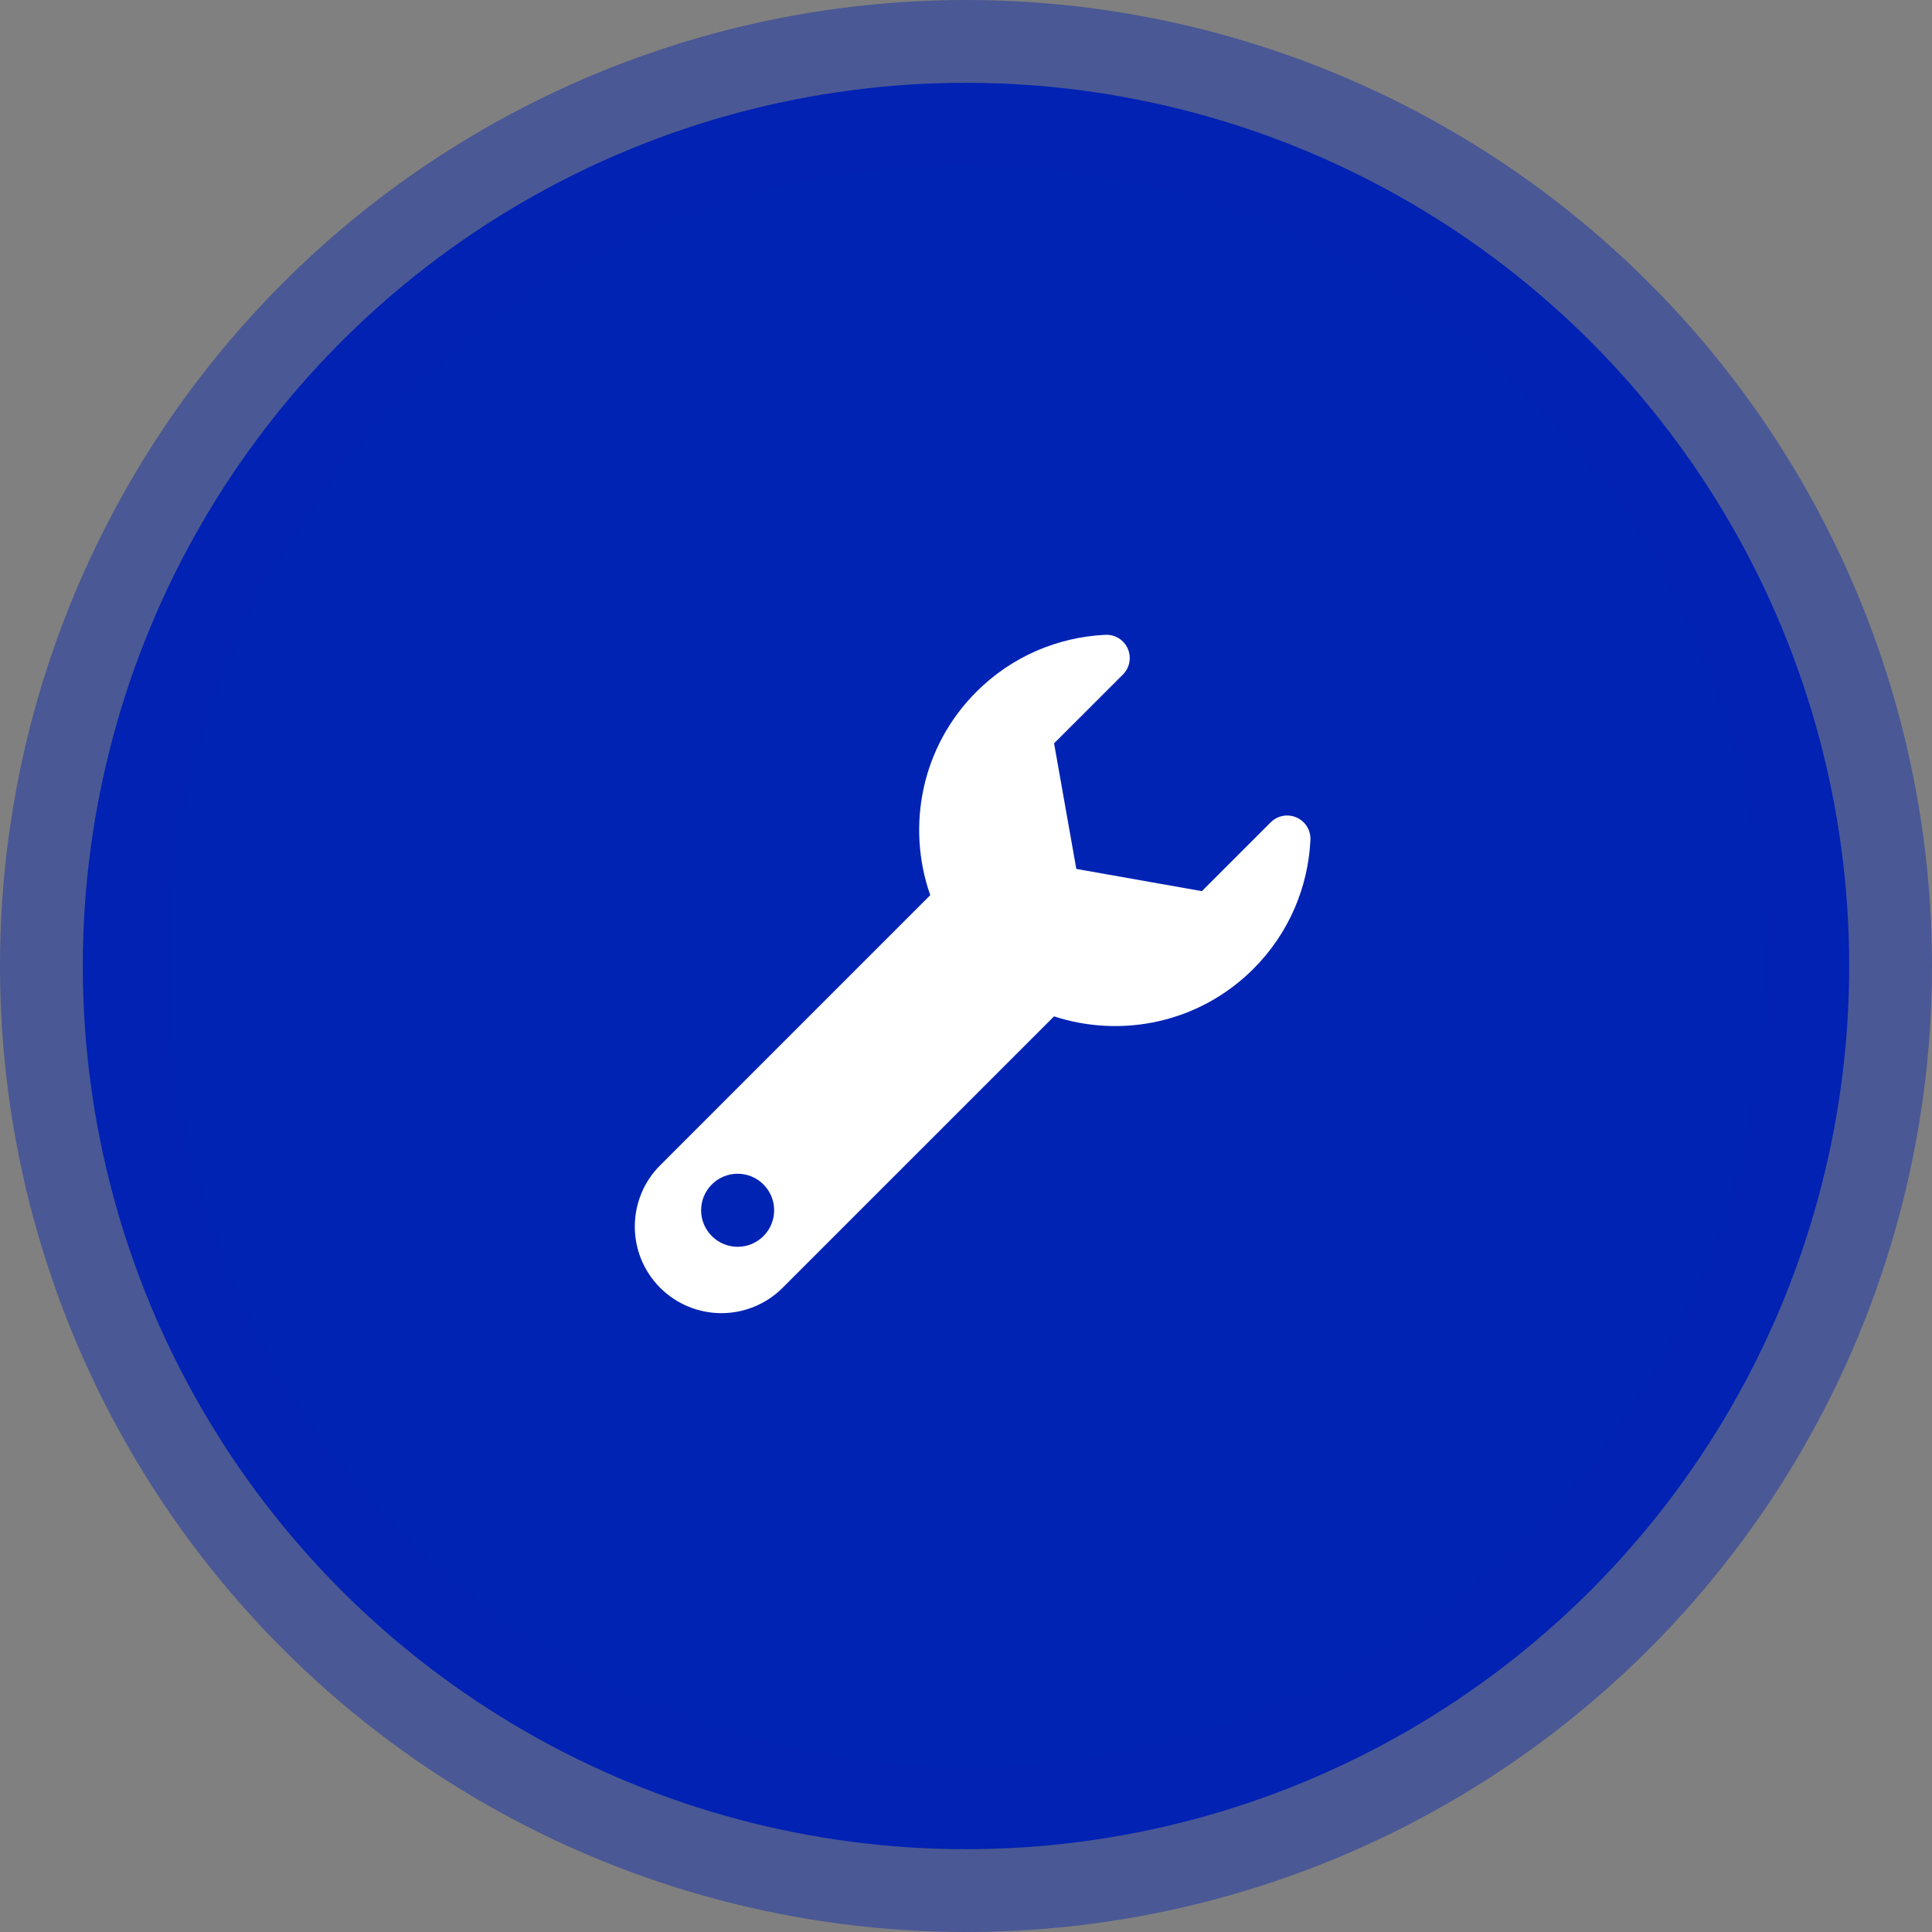
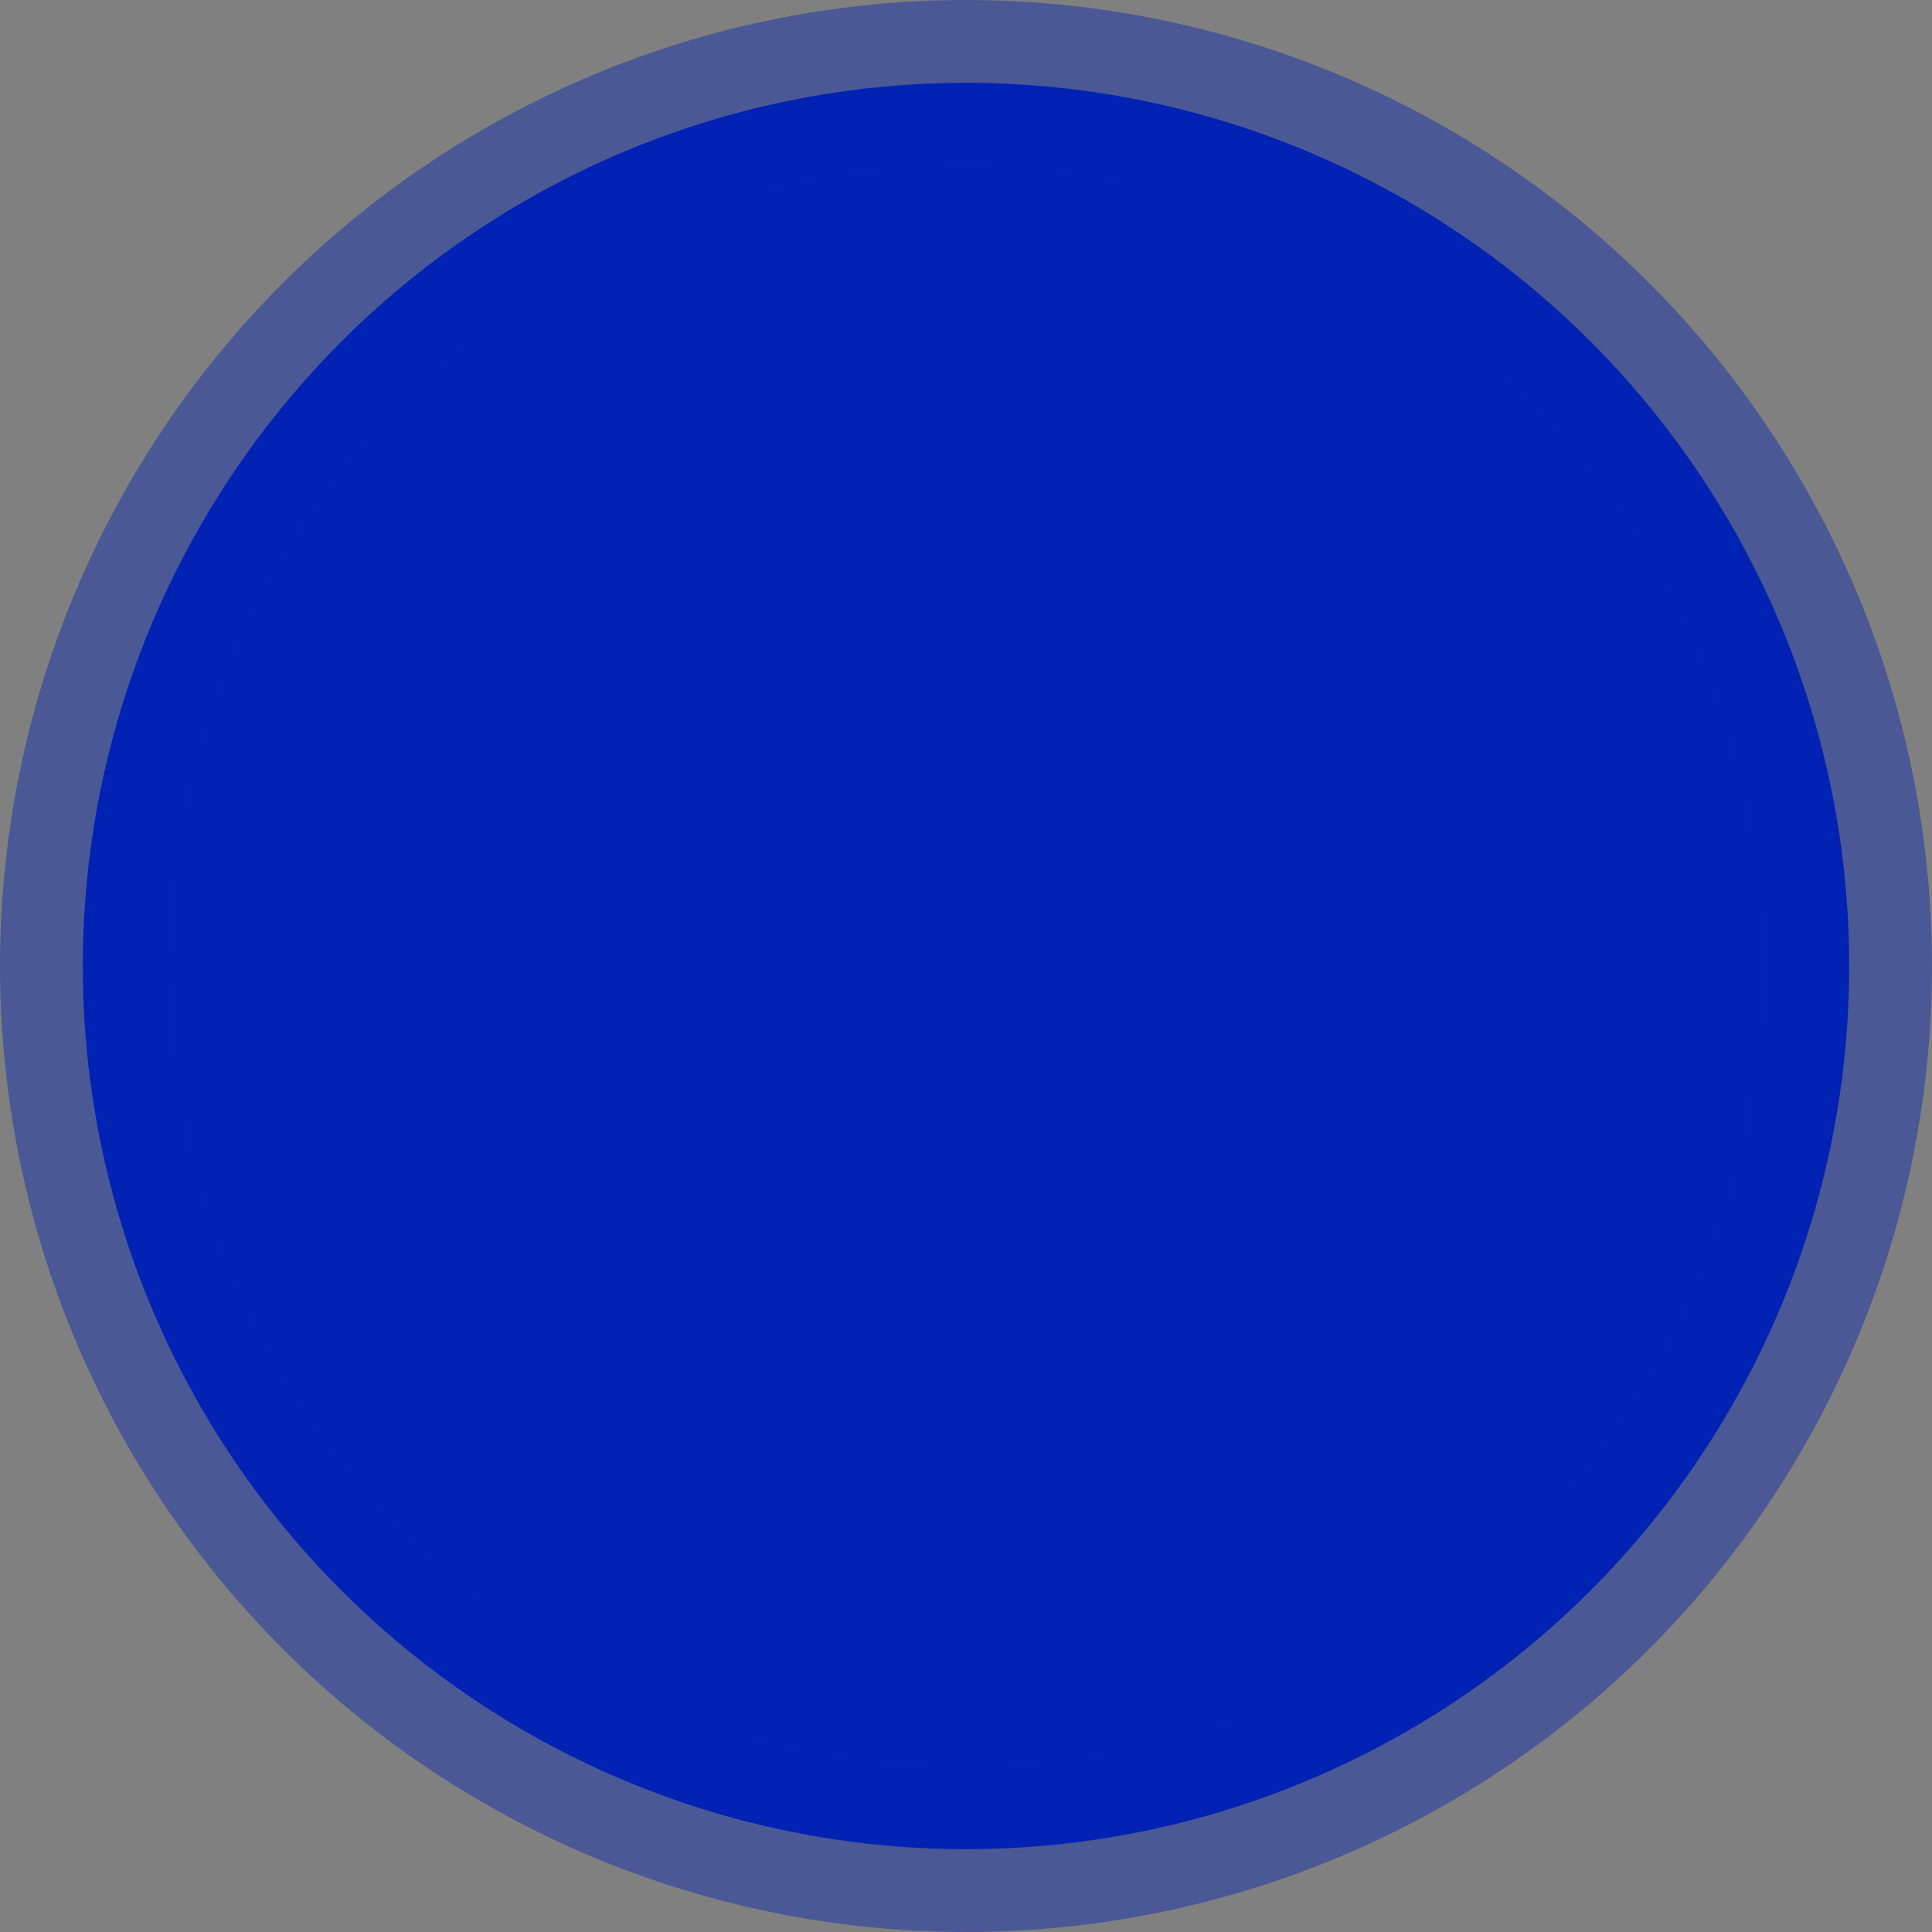
<svg xmlns="http://www.w3.org/2000/svg" width="70" height="70" viewBox="0 0 70 70">
  <rect x="0" y="0" width="70" height="70" fill="#808080" stroke="none" />
  <g fill="none" fill-rule="evenodd">
    <g>
      <g>
        <g transform="translate(-102 -994) translate(60 977) translate(45 20)">
          <circle cx="32" cy="32" r="32" fill="#0123B4" stroke="#0123B4" stroke-opacity=".418" stroke-width="6" />
          <g fill="#FFF" fill-rule="nonzero">
-             <path d="M23.978 6.62c-.319-.141-.691-.072-.937.174l-2.494 2.494-4.55-.805-.806-4.55 2.495-2.494c.245-.246.315-.618.175-.937-.14-.318-.463-.518-.81-.501-1.7.08-3.376.766-4.675 2.065-1.994 1.993-2.545 4.875-1.671 7.368L.919 19.221c-1.225 1.225-1.225 3.212 0 4.438.588.588 1.386.919 2.219.919.831 0 1.63-.331 2.218-.919l9.834-9.834c2.46.802 5.27.233 7.223-1.722 1.299-1.298 1.985-2.974 2.066-4.673.015-.348-.183-.67-.501-.81zM4.662 21.786c-.517.517-1.355.517-1.871 0-.518-.517-.518-1.354 0-1.872.516-.516 1.354-.516 1.87 0 .517.518.517 1.355 0 1.872z" transform="translate(20 20)" />
-           </g>
+             </g>
        </g>
      </g>
    </g>
  </g>
</svg>